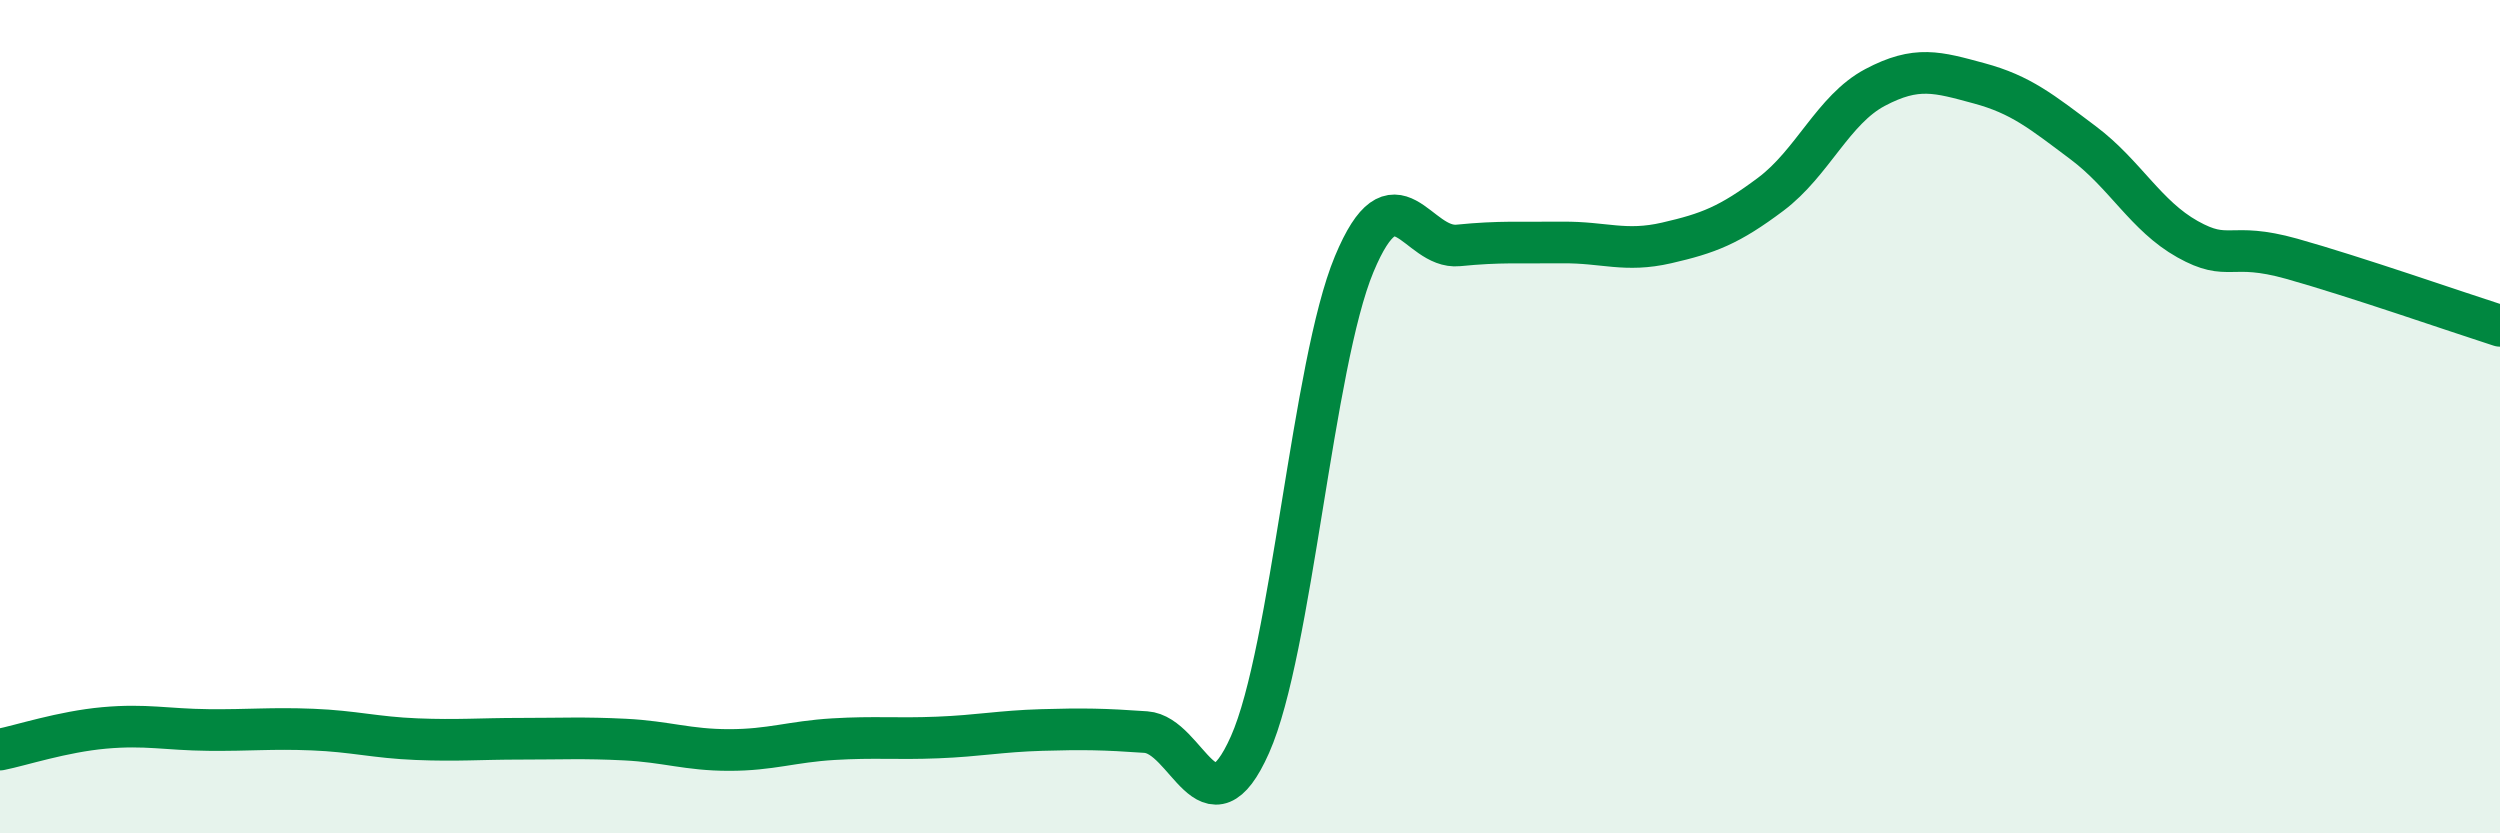
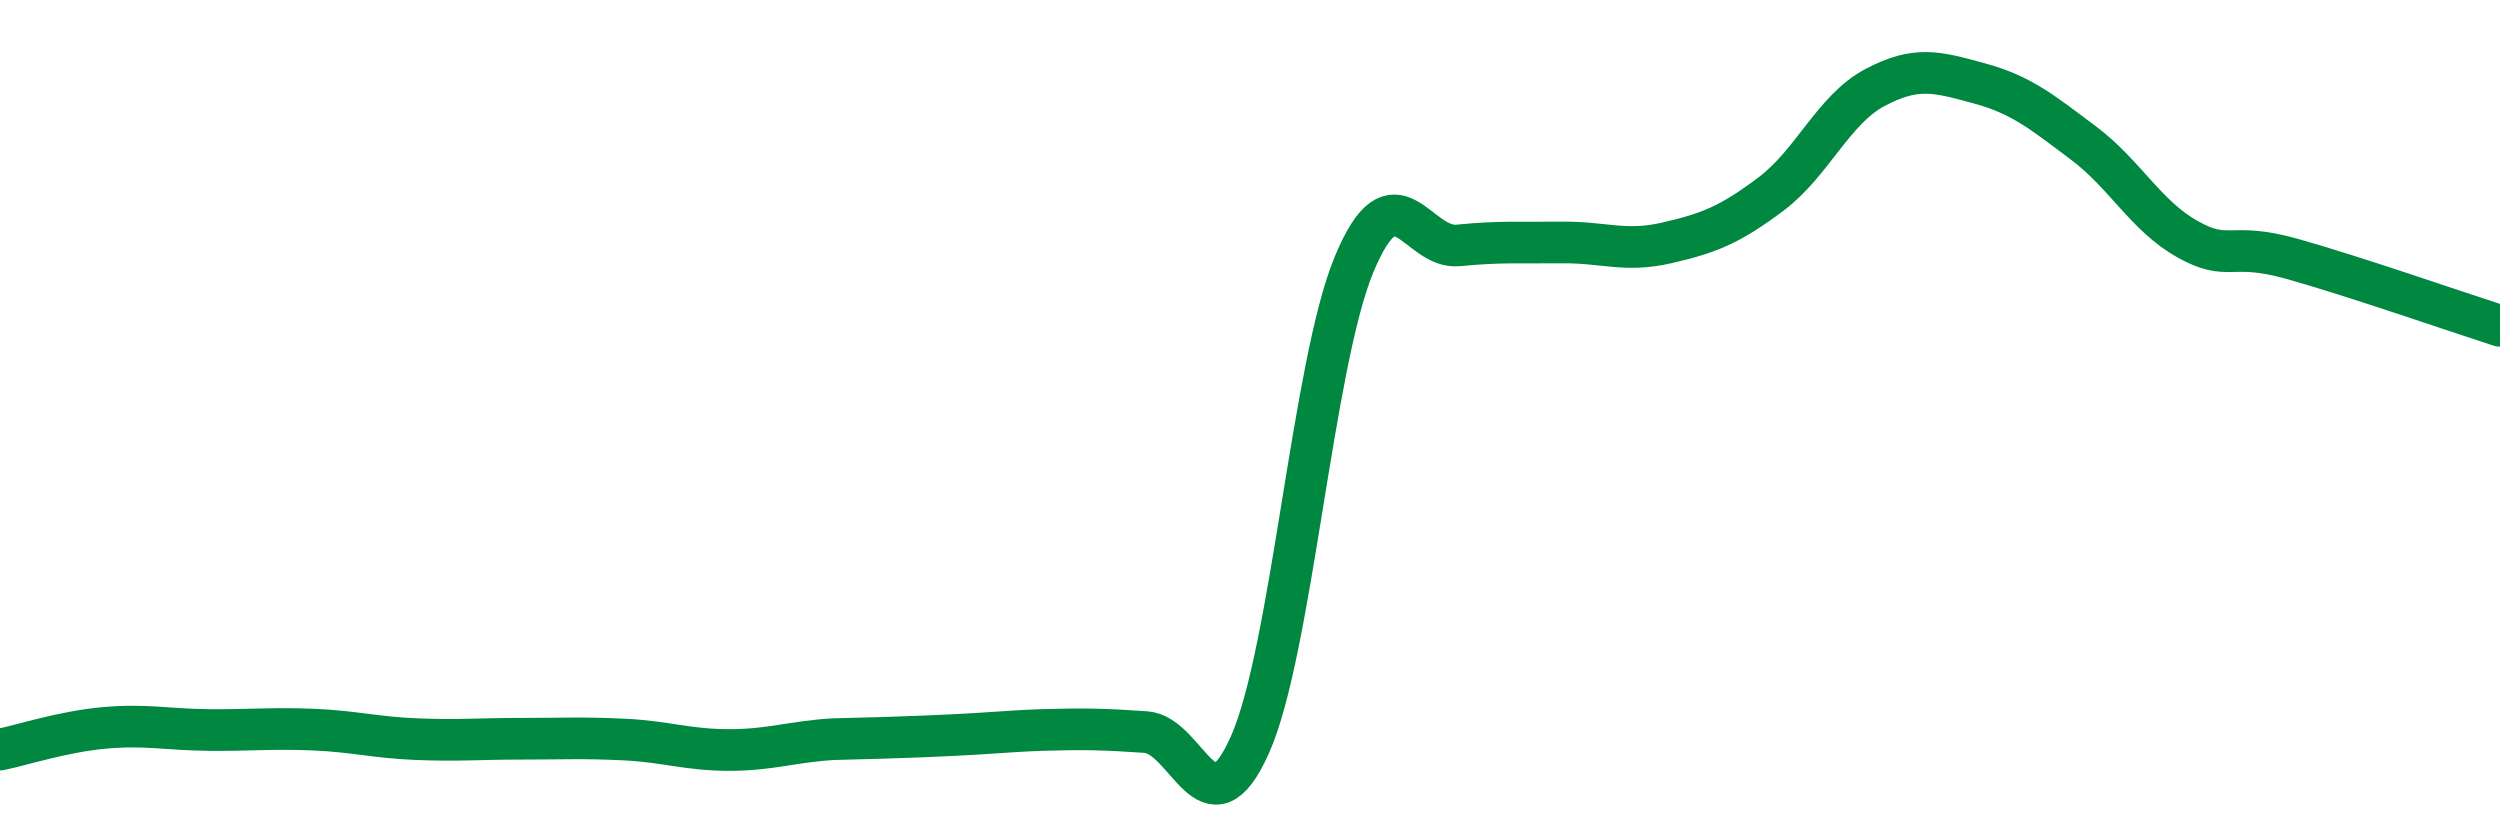
<svg xmlns="http://www.w3.org/2000/svg" width="60" height="20" viewBox="0 0 60 20">
-   <path d="M 0,17.99 C 0.5,17.89 1.5,17.56 2.5,17.47 C 3.5,17.38 4,17.51 5,17.52 C 6,17.53 6.5,17.47 7.5,17.51 C 8.5,17.55 9,17.7 10,17.74 C 11,17.78 11.5,17.73 12.5,17.73 C 13.5,17.73 14,17.7 15,17.75 C 16,17.8 16.5,18 17.5,18 C 18.5,18 19,17.8 20,17.74 C 21,17.68 21.5,17.74 22.5,17.7 C 23.5,17.66 24,17.55 25,17.52 C 26,17.49 26.5,17.5 27.5,17.57 C 28.5,17.64 29,20.12 30,17.87 C 31,15.62 31.5,8.74 32.5,6.34 C 33.5,3.94 34,5.99 35,5.89 C 36,5.79 36.5,5.83 37.5,5.82 C 38.5,5.81 39,6.06 40,5.83 C 41,5.6 41.5,5.41 42.5,4.66 C 43.5,3.91 44,2.63 45,2.1 C 46,1.57 46.5,1.73 47.5,2 C 48.5,2.27 49,2.68 50,3.43 C 51,4.18 51.5,5.18 52.5,5.74 C 53.5,6.3 53.5,5.79 55,6.21 C 56.5,6.63 59,7.5 60,7.82L60 20L0 20Z" fill="#008740" opacity="0.1" stroke-linecap="round" stroke-linejoin="round" />
-   <path d="M 0,17.99 C 0.5,17.89 1.5,17.56 2.5,17.47 C 3.5,17.38 4,17.51 5,17.52 C 6,17.53 6.5,17.47 7.5,17.51 C 8.5,17.55 9,17.7 10,17.74 C 11,17.78 11.5,17.73 12.5,17.73 C 13.5,17.73 14,17.7 15,17.75 C 16,17.8 16.5,18 17.5,18 C 18.5,18 19,17.8 20,17.74 C 21,17.68 21.5,17.74 22.5,17.7 C 23.5,17.66 24,17.55 25,17.52 C 26,17.49 26.5,17.5 27.5,17.57 C 28.5,17.64 29,20.12 30,17.87 C 31,15.62 31.5,8.74 32.5,6.34 C 33.5,3.94 34,5.99 35,5.89 C 36,5.79 36.5,5.83 37.5,5.82 C 38.5,5.81 39,6.06 40,5.83 C 41,5.6 41.5,5.41 42.5,4.66 C 43.5,3.91 44,2.63 45,2.1 C 46,1.57 46.5,1.73 47.5,2 C 48.5,2.27 49,2.68 50,3.43 C 51,4.18 51.5,5.18 52.5,5.74 C 53.5,6.3 53.5,5.79 55,6.21 C 56.5,6.63 59,7.5 60,7.82" stroke="#008740" stroke-width="1" fill="none" stroke-linecap="round" stroke-linejoin="round" />
+   <path d="M 0,17.99 C 0.5,17.89 1.5,17.56 2.5,17.47 C 3.5,17.38 4,17.51 5,17.52 C 6,17.53 6.5,17.47 7.5,17.51 C 8.5,17.55 9,17.7 10,17.74 C 11,17.78 11.5,17.73 12.5,17.73 C 13.5,17.73 14,17.7 15,17.75 C 16,17.8 16.5,18 17.5,18 C 18.5,18 19,17.8 20,17.74 C 23.5,17.66 24,17.55 25,17.52 C 26,17.49 26.5,17.5 27.5,17.57 C 28.5,17.64 29,20.12 30,17.87 C 31,15.62 31.5,8.74 32.5,6.34 C 33.5,3.94 34,5.99 35,5.89 C 36,5.79 36.5,5.83 37.5,5.82 C 38.5,5.81 39,6.06 40,5.83 C 41,5.6 41.5,5.41 42.5,4.66 C 43.5,3.91 44,2.63 45,2.1 C 46,1.57 46.5,1.73 47.5,2 C 48.5,2.27 49,2.68 50,3.43 C 51,4.18 51.5,5.18 52.5,5.74 C 53.5,6.3 53.5,5.79 55,6.21 C 56.5,6.63 59,7.5 60,7.82" stroke="#008740" stroke-width="1" fill="none" stroke-linecap="round" stroke-linejoin="round" />
</svg>